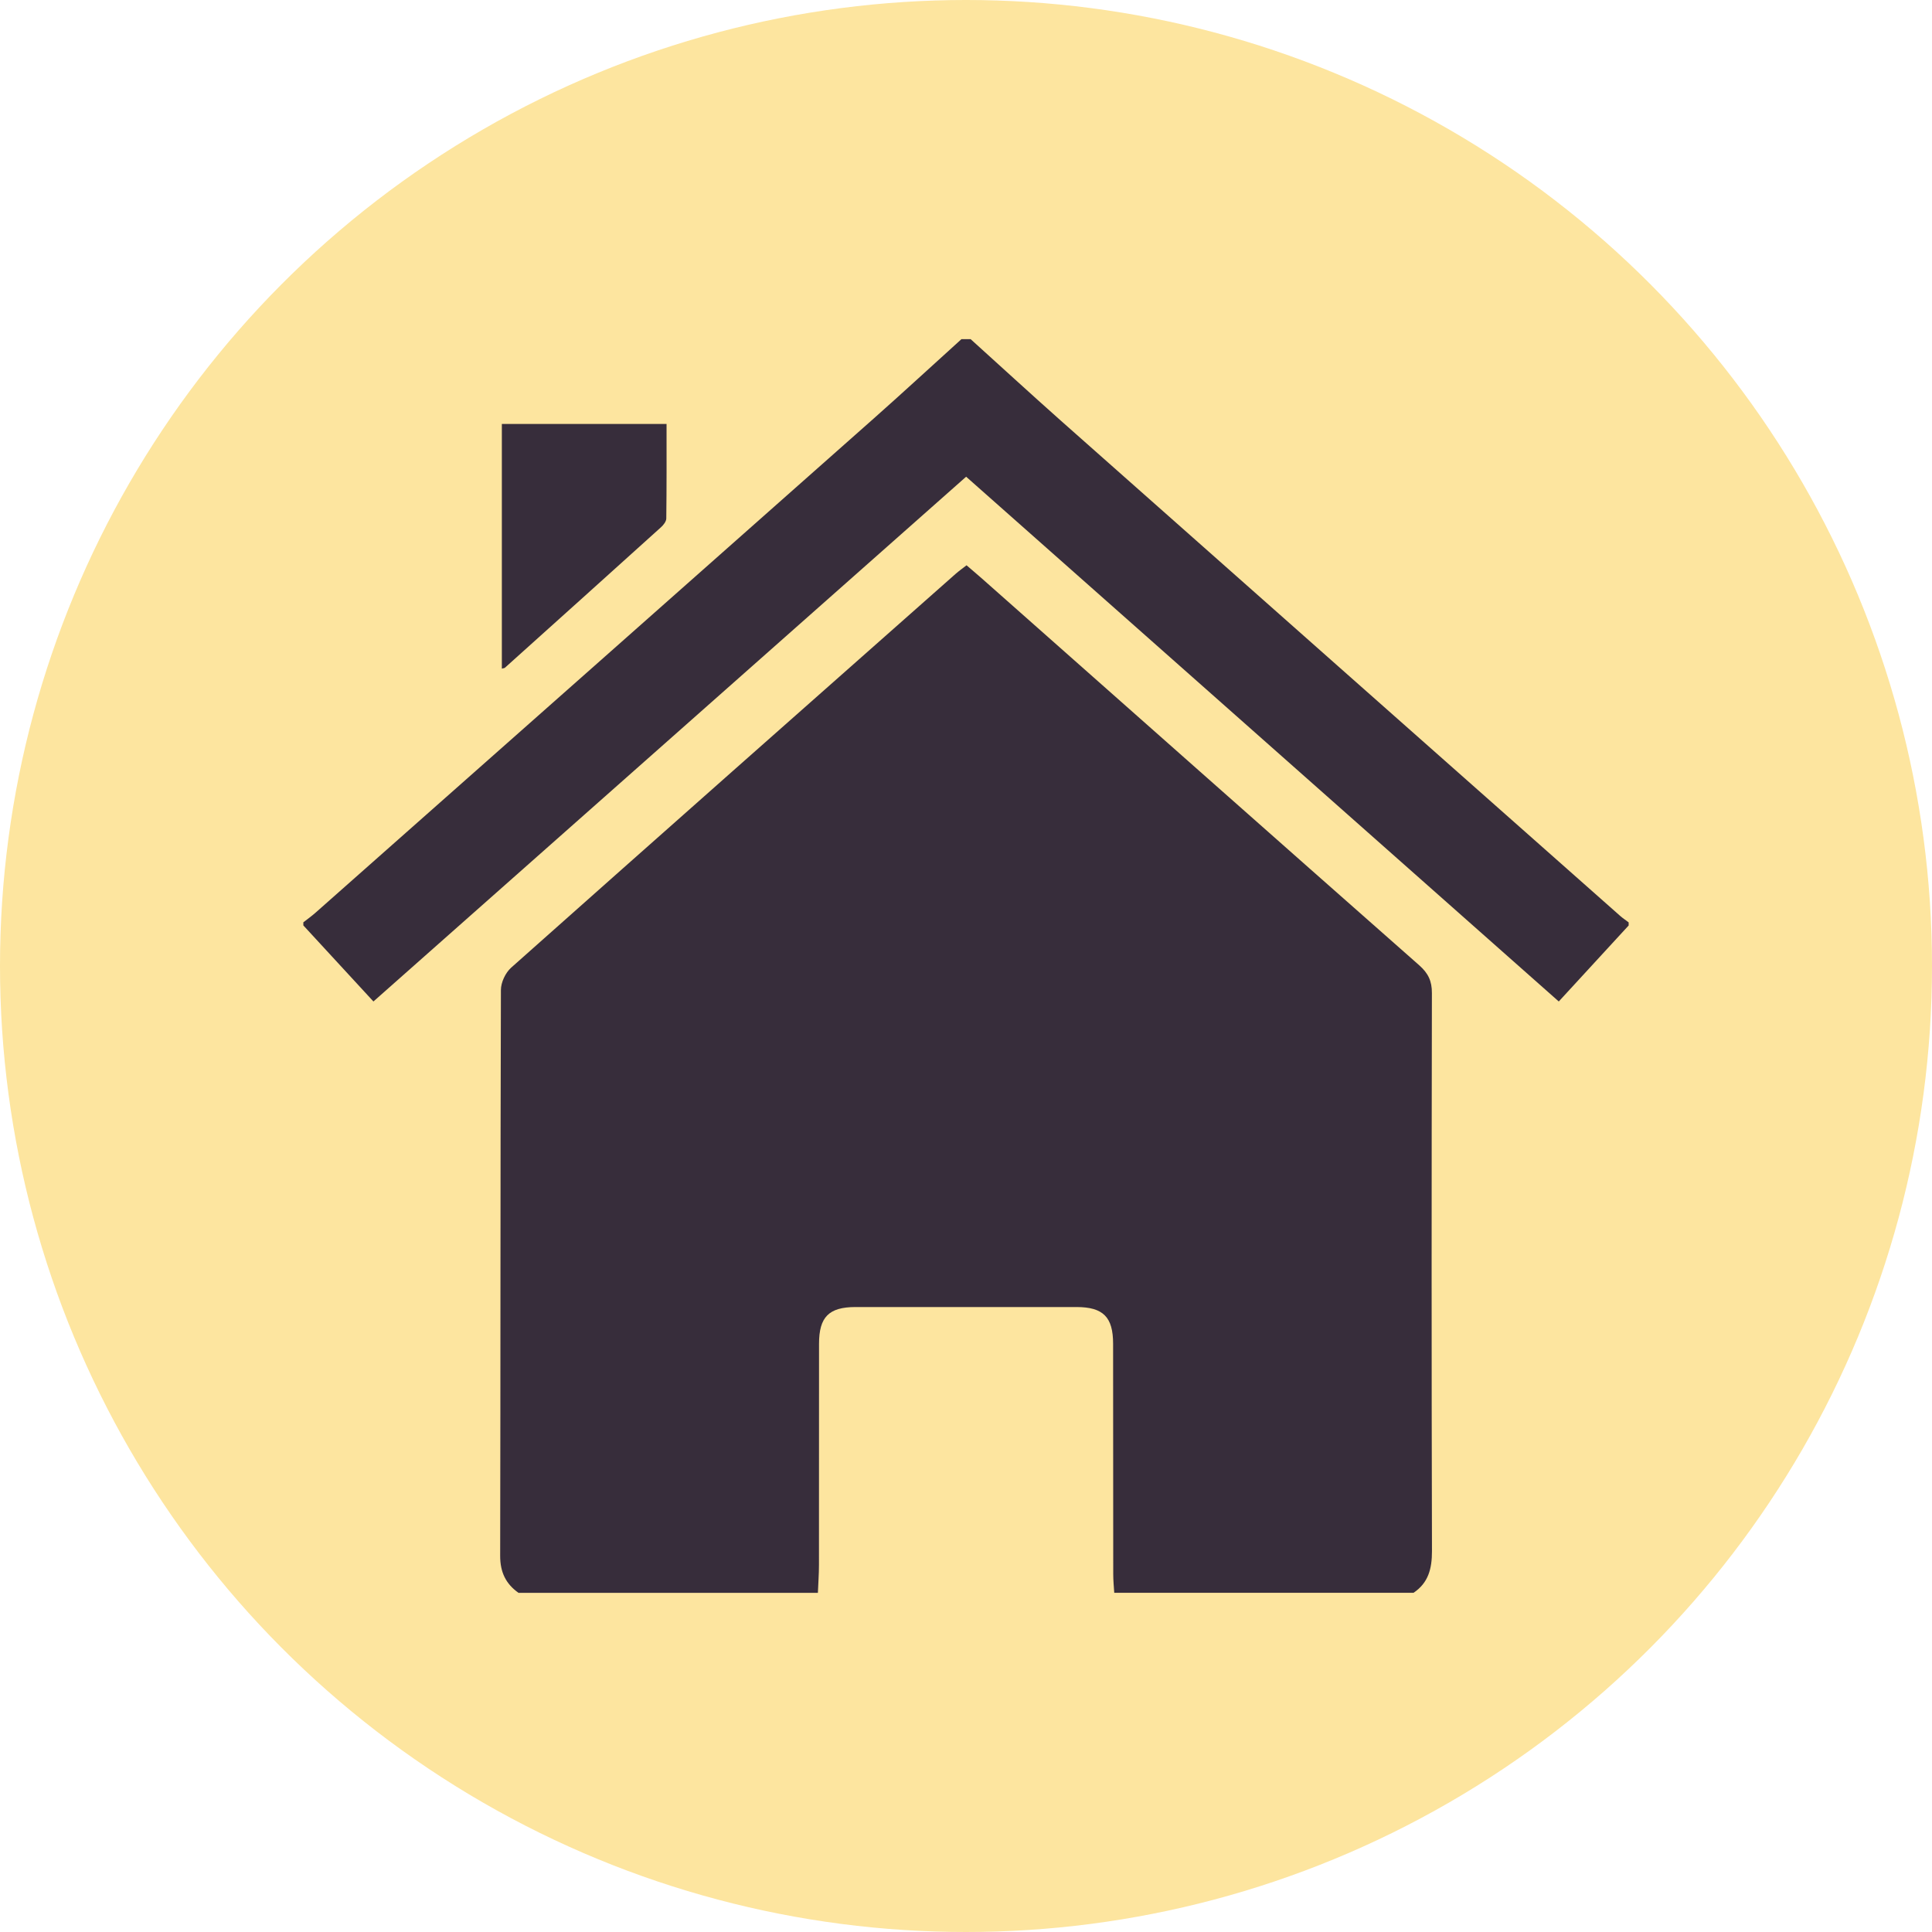
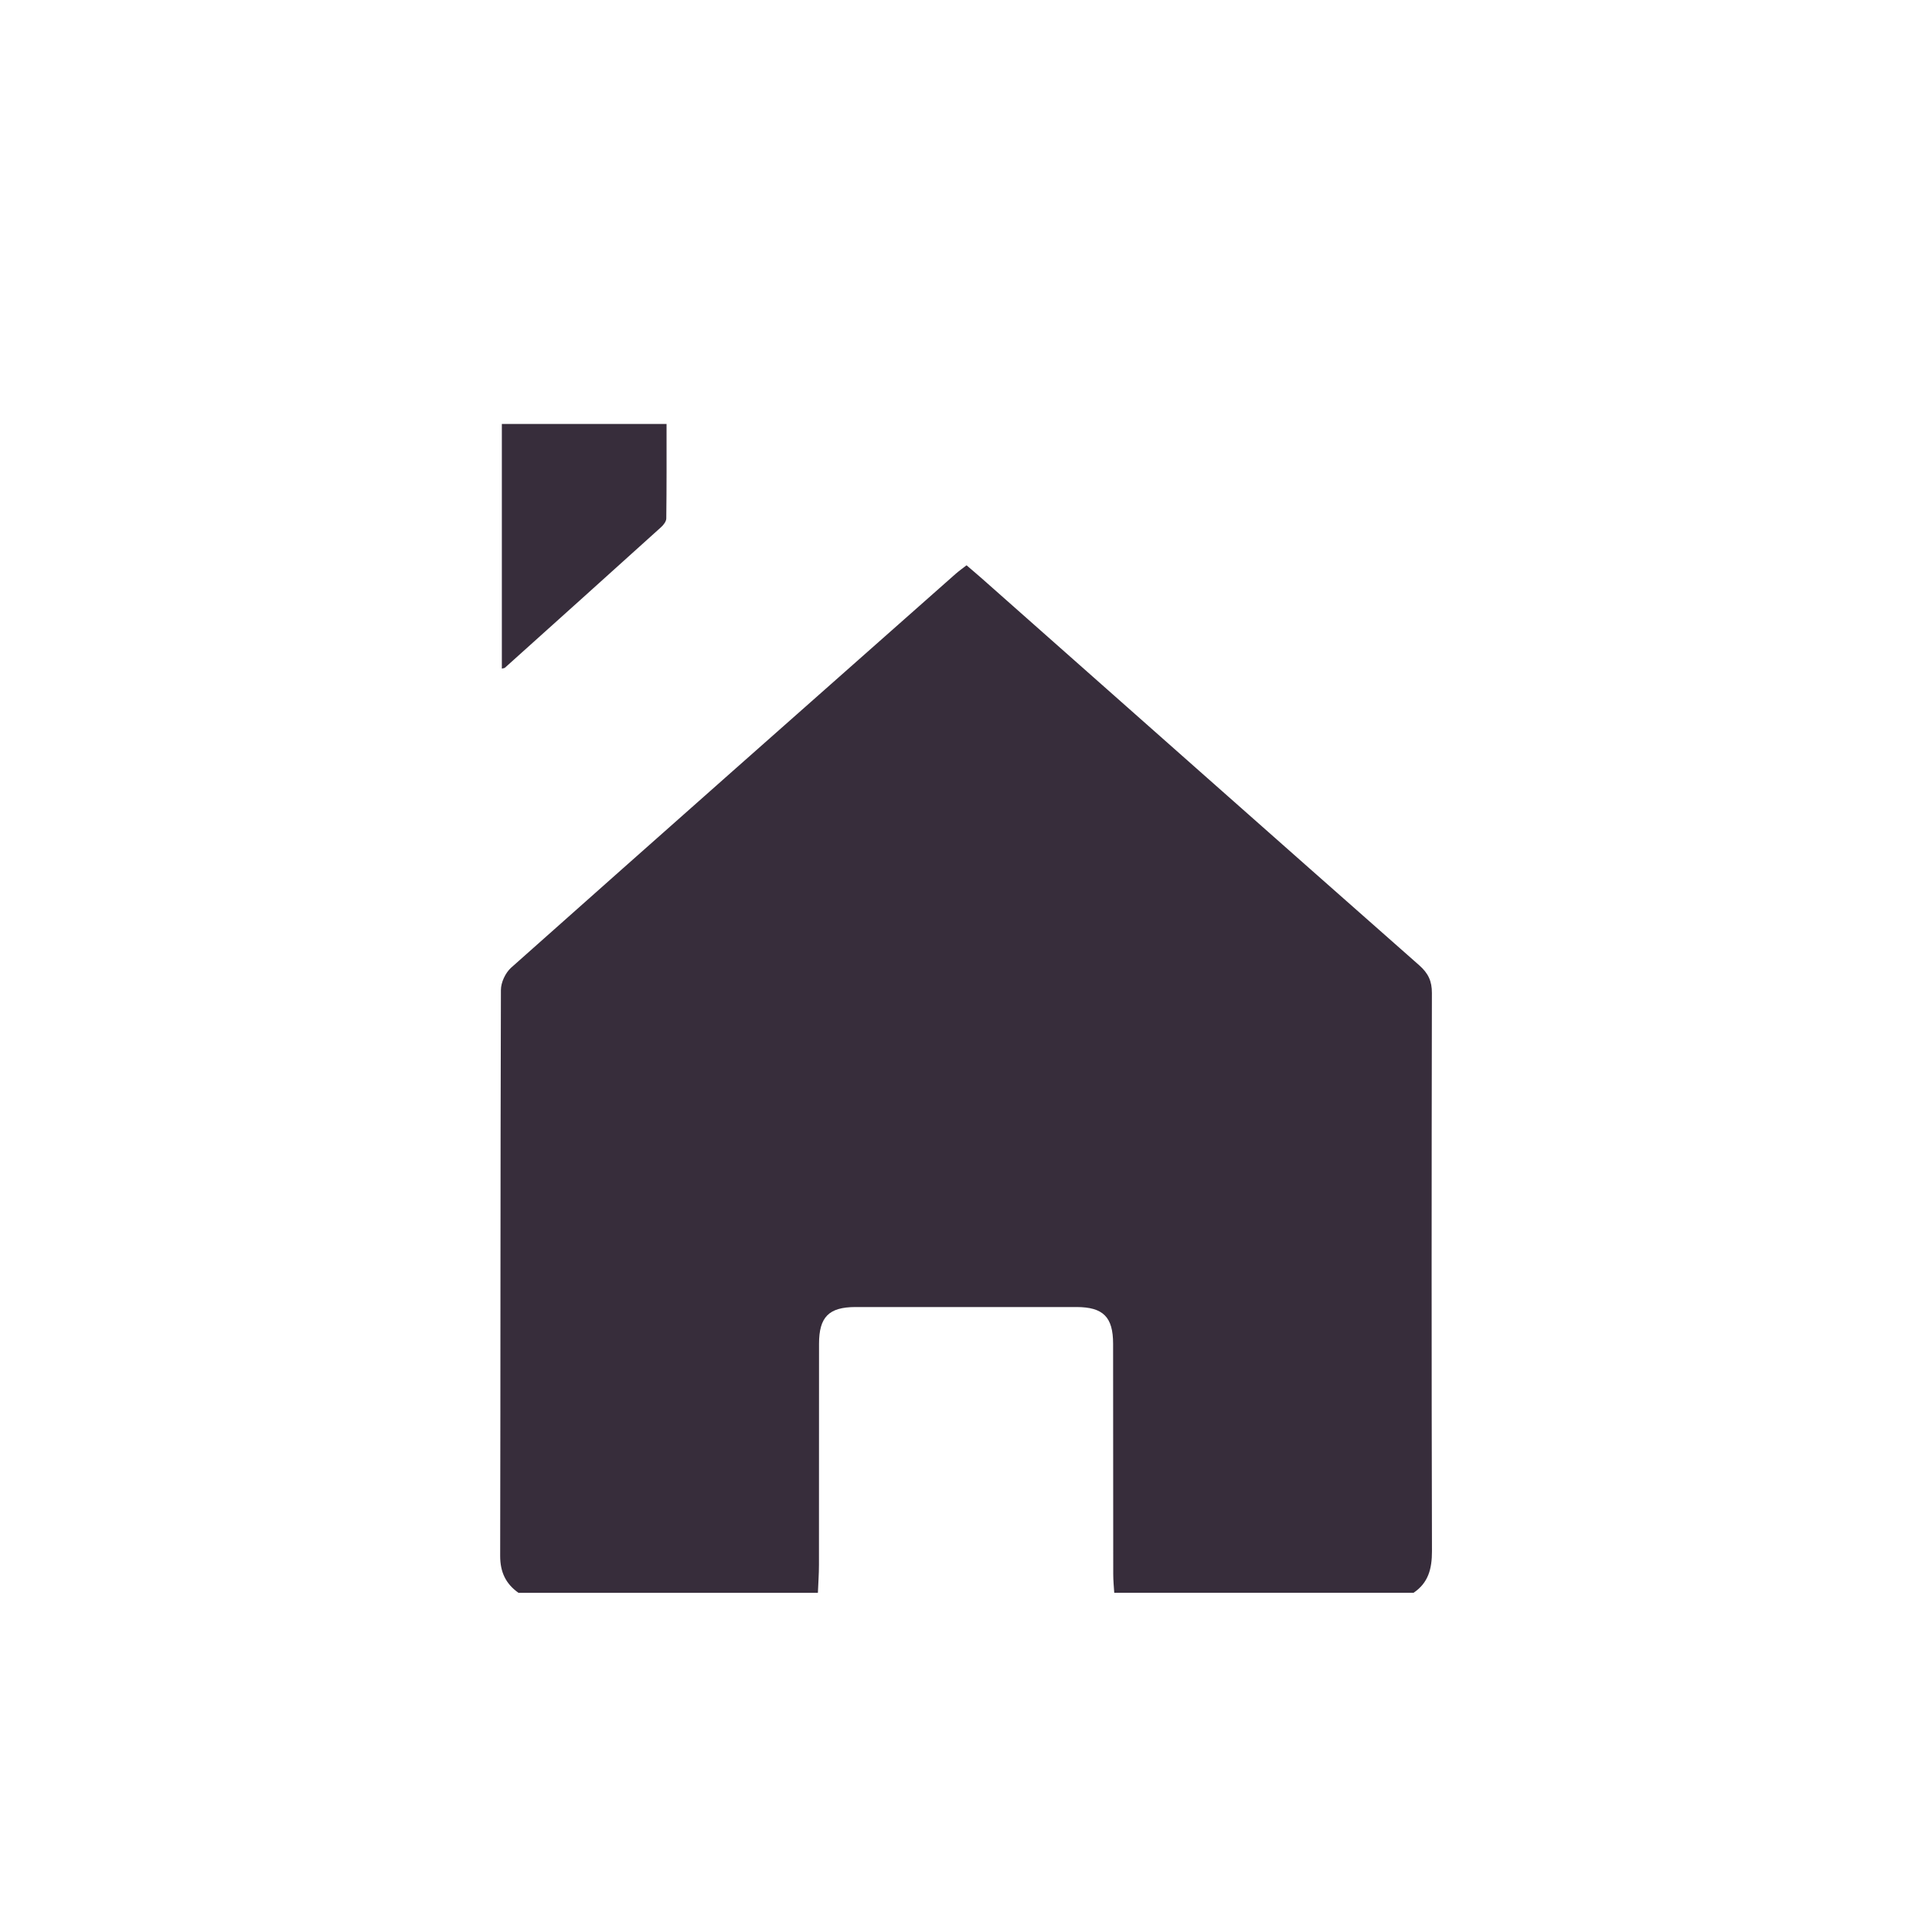
<svg xmlns="http://www.w3.org/2000/svg" version="1.1" x="0px" y="0px" width="28.75px" height="28.75px" viewBox="0 0 28.75 28.75" enable-background="new 0 0 28.75 28.75" xml:space="preserve">
  <g id="fondo">
</g>
  <g id="Layer_1">
    <g>
-       <circle fill="#FDE59F" cx="14.375" cy="14.375" r="14.375" />
      <g>
        <path fill-rule="evenodd" clip-rule="evenodd" fill="#372D3B" d="M12.171,23.703c-1.485,0-2.971,0-4.455,0     c-0.19-0.134-0.273-0.309-0.273-0.549c0.006-2.807,0.002-5.615,0.011-8.422c0-0.112,0.067-0.255,0.151-0.331     c2.201-1.958,4.408-3.909,6.614-5.86c0.05-0.044,0.105-0.083,0.164-0.129c0.081,0.07,0.152,0.129,0.221,0.19     c2.171,1.921,4.341,3.845,6.515,5.762c0.134,0.118,0.19,0.235,0.189,0.414c-0.005,2.769-0.006,5.537,0.001,8.306     c0,0.259-0.053,0.47-0.274,0.618c-1.484,0-2.97,0-4.454,0c-0.006-0.092-0.015-0.184-0.015-0.276     c-0.002-1.143,0-2.286-0.002-3.429c0-0.398-0.147-0.546-0.543-0.547c-1.097-0.001-2.193-0.001-3.291,0     c-0.396,0.001-0.542,0.148-0.542,0.547c-0.001,1.096,0,2.193-0.001,3.289C12.187,23.426,12.176,23.564,12.171,23.703z" />
-         <path fill-rule="evenodd" clip-rule="evenodd" fill="#372D3B" d="M14.444,5.047c0.446,0.403,0.889,0.81,1.338,1.209     c2.774,2.458,5.551,4.916,8.327,7.373c0.039,0.035,0.085,0.064,0.127,0.097c0,0.016,0,0.031,0,0.046     c-0.343,0.374-0.687,0.747-1.04,1.131c-2.943-2.605-5.875-5.202-8.819-7.809c-2.946,2.608-5.879,5.205-8.82,7.809     c-0.355-0.385-0.699-0.759-1.043-1.132c0-0.016,0-0.031,0-0.046c0.061-0.047,0.123-0.092,0.18-0.142     c2.771-2.452,5.542-4.904,8.311-7.358c0.438-0.388,0.867-0.785,1.302-1.178C14.353,5.047,14.397,5.047,14.444,5.047z" />
        <path fill-rule="evenodd" clip-rule="evenodd" fill="#372D3B" d="M7.468,6.309c0.82,0,1.629,0,2.451,0     c0,0.472,0.002,0.939-0.004,1.406c0,0.045-0.043,0.099-0.08,0.132C9.062,8.545,8.287,9.242,7.512,9.938     C7.507,9.942,7.498,9.942,7.468,9.95C7.468,8.742,7.468,7.538,7.468,6.309z" />
      </g>
    </g>
  </g>
</svg>